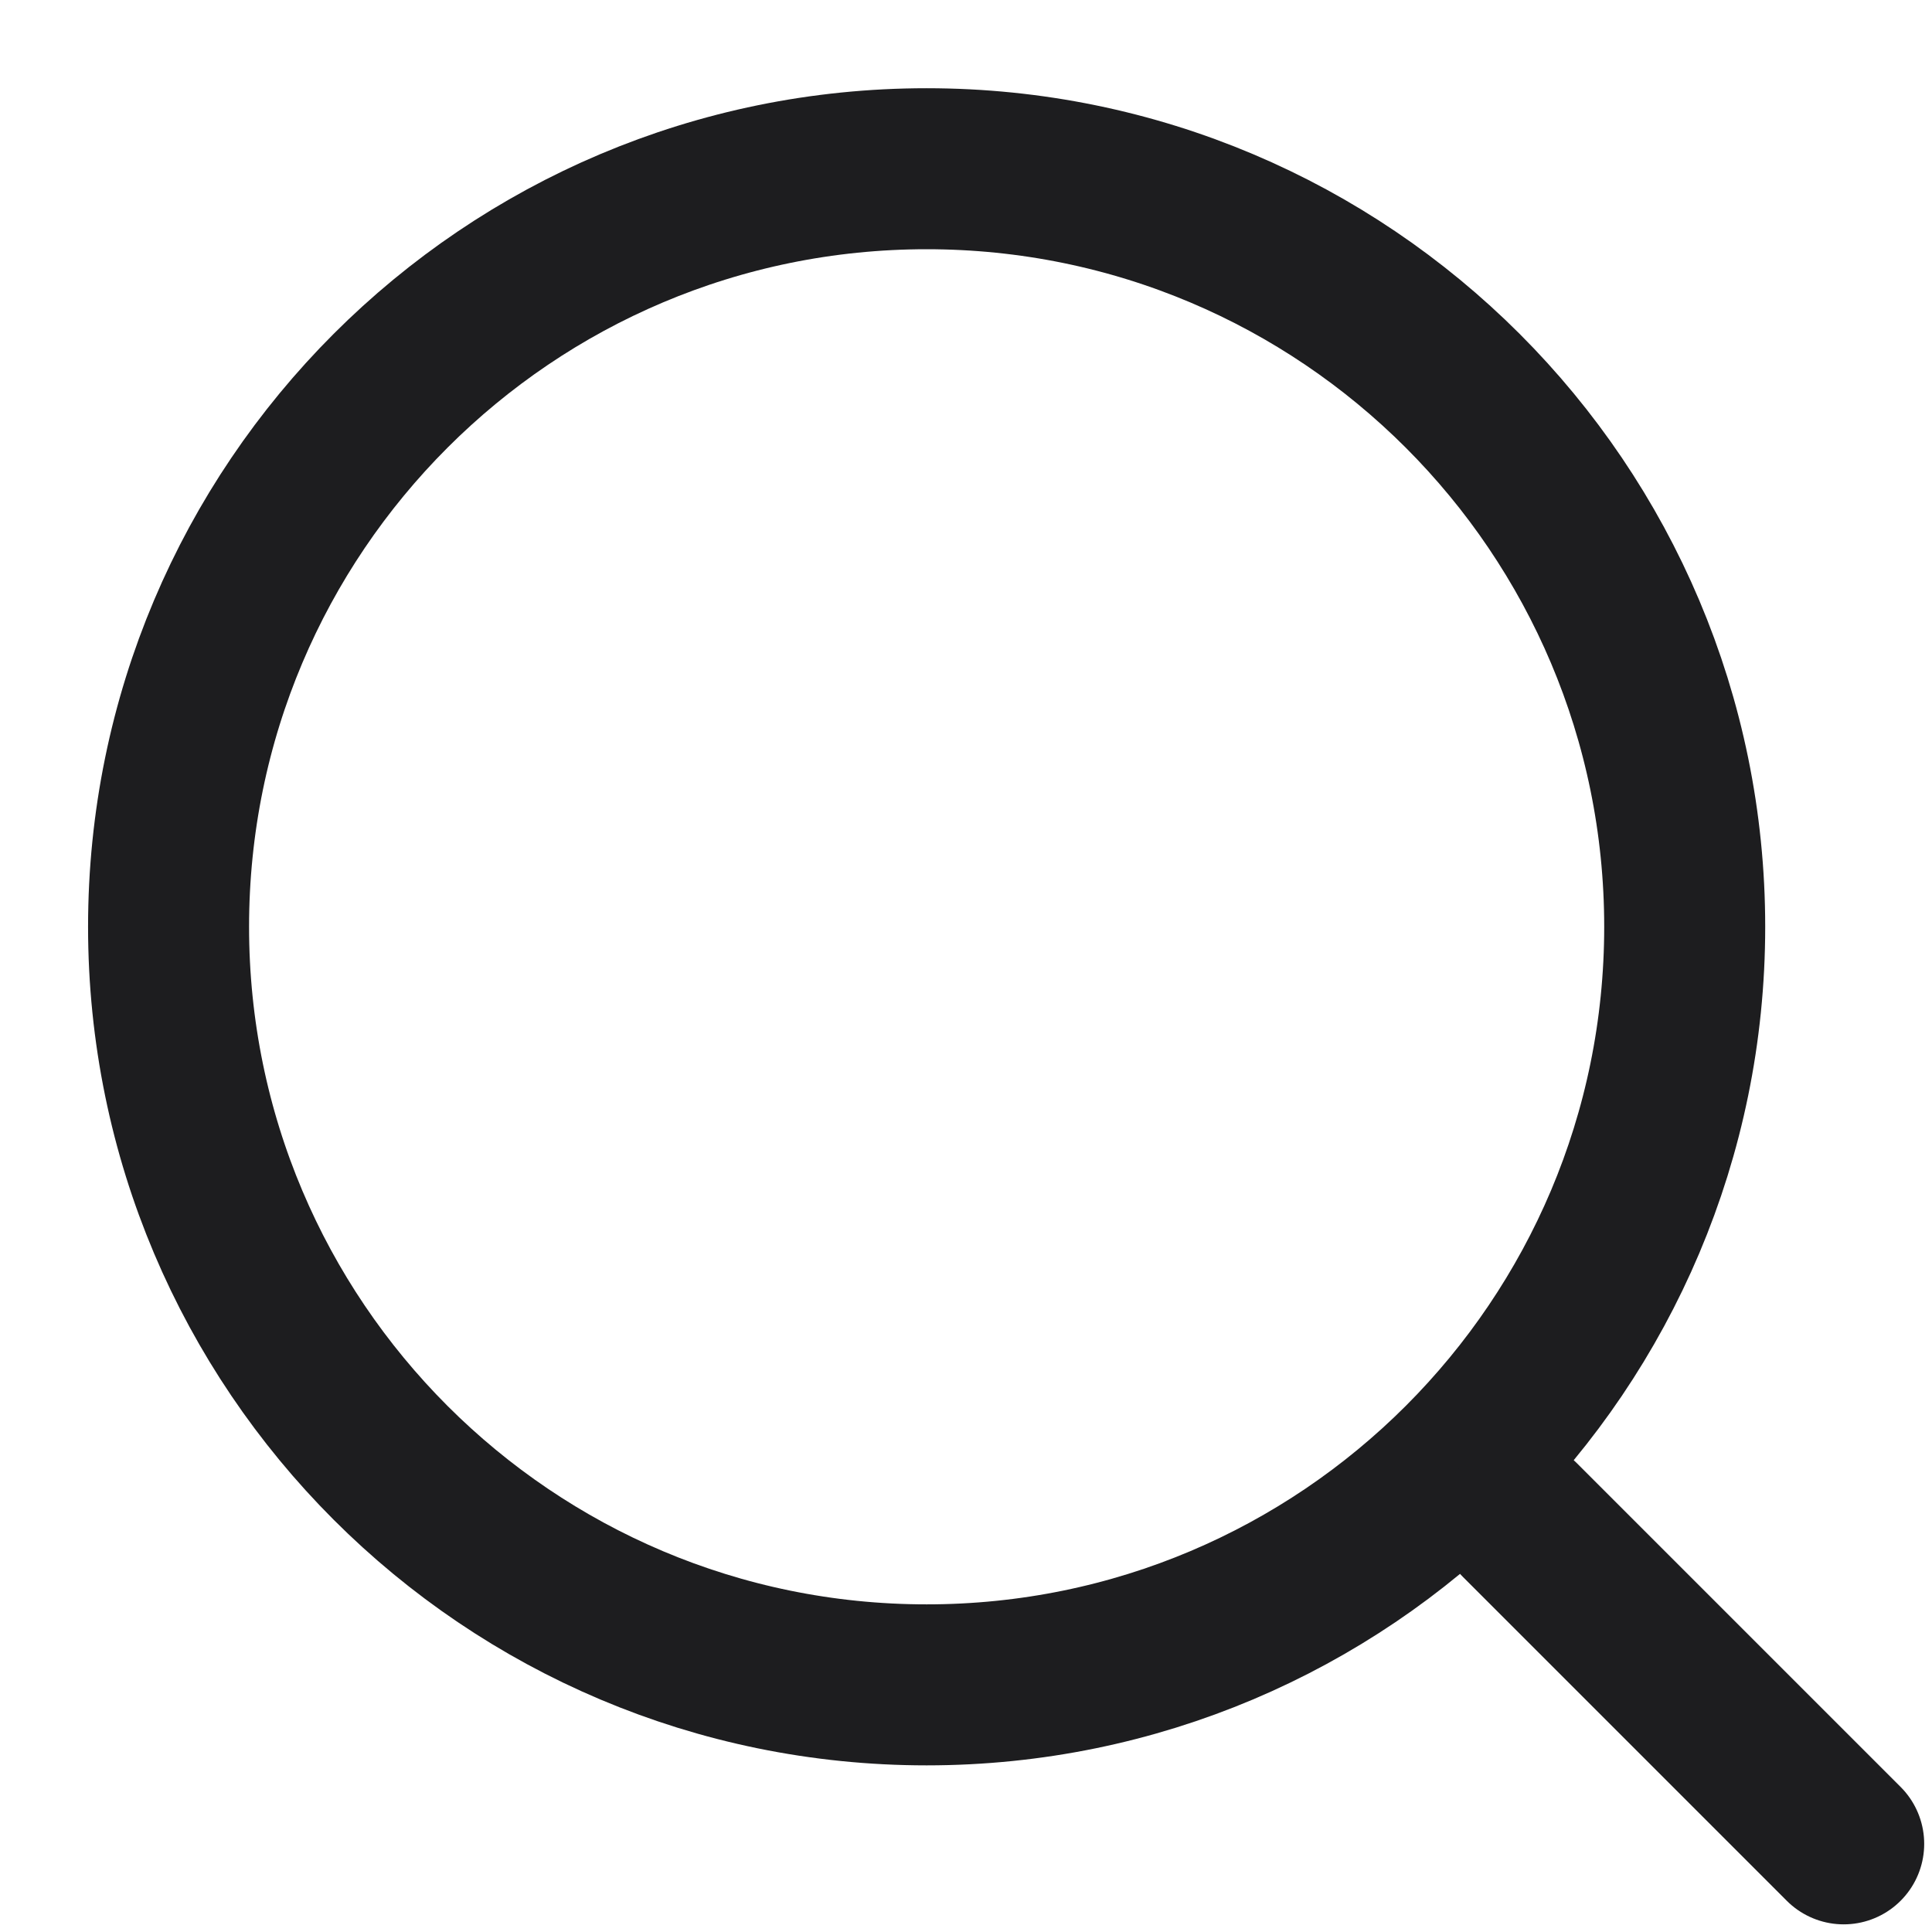
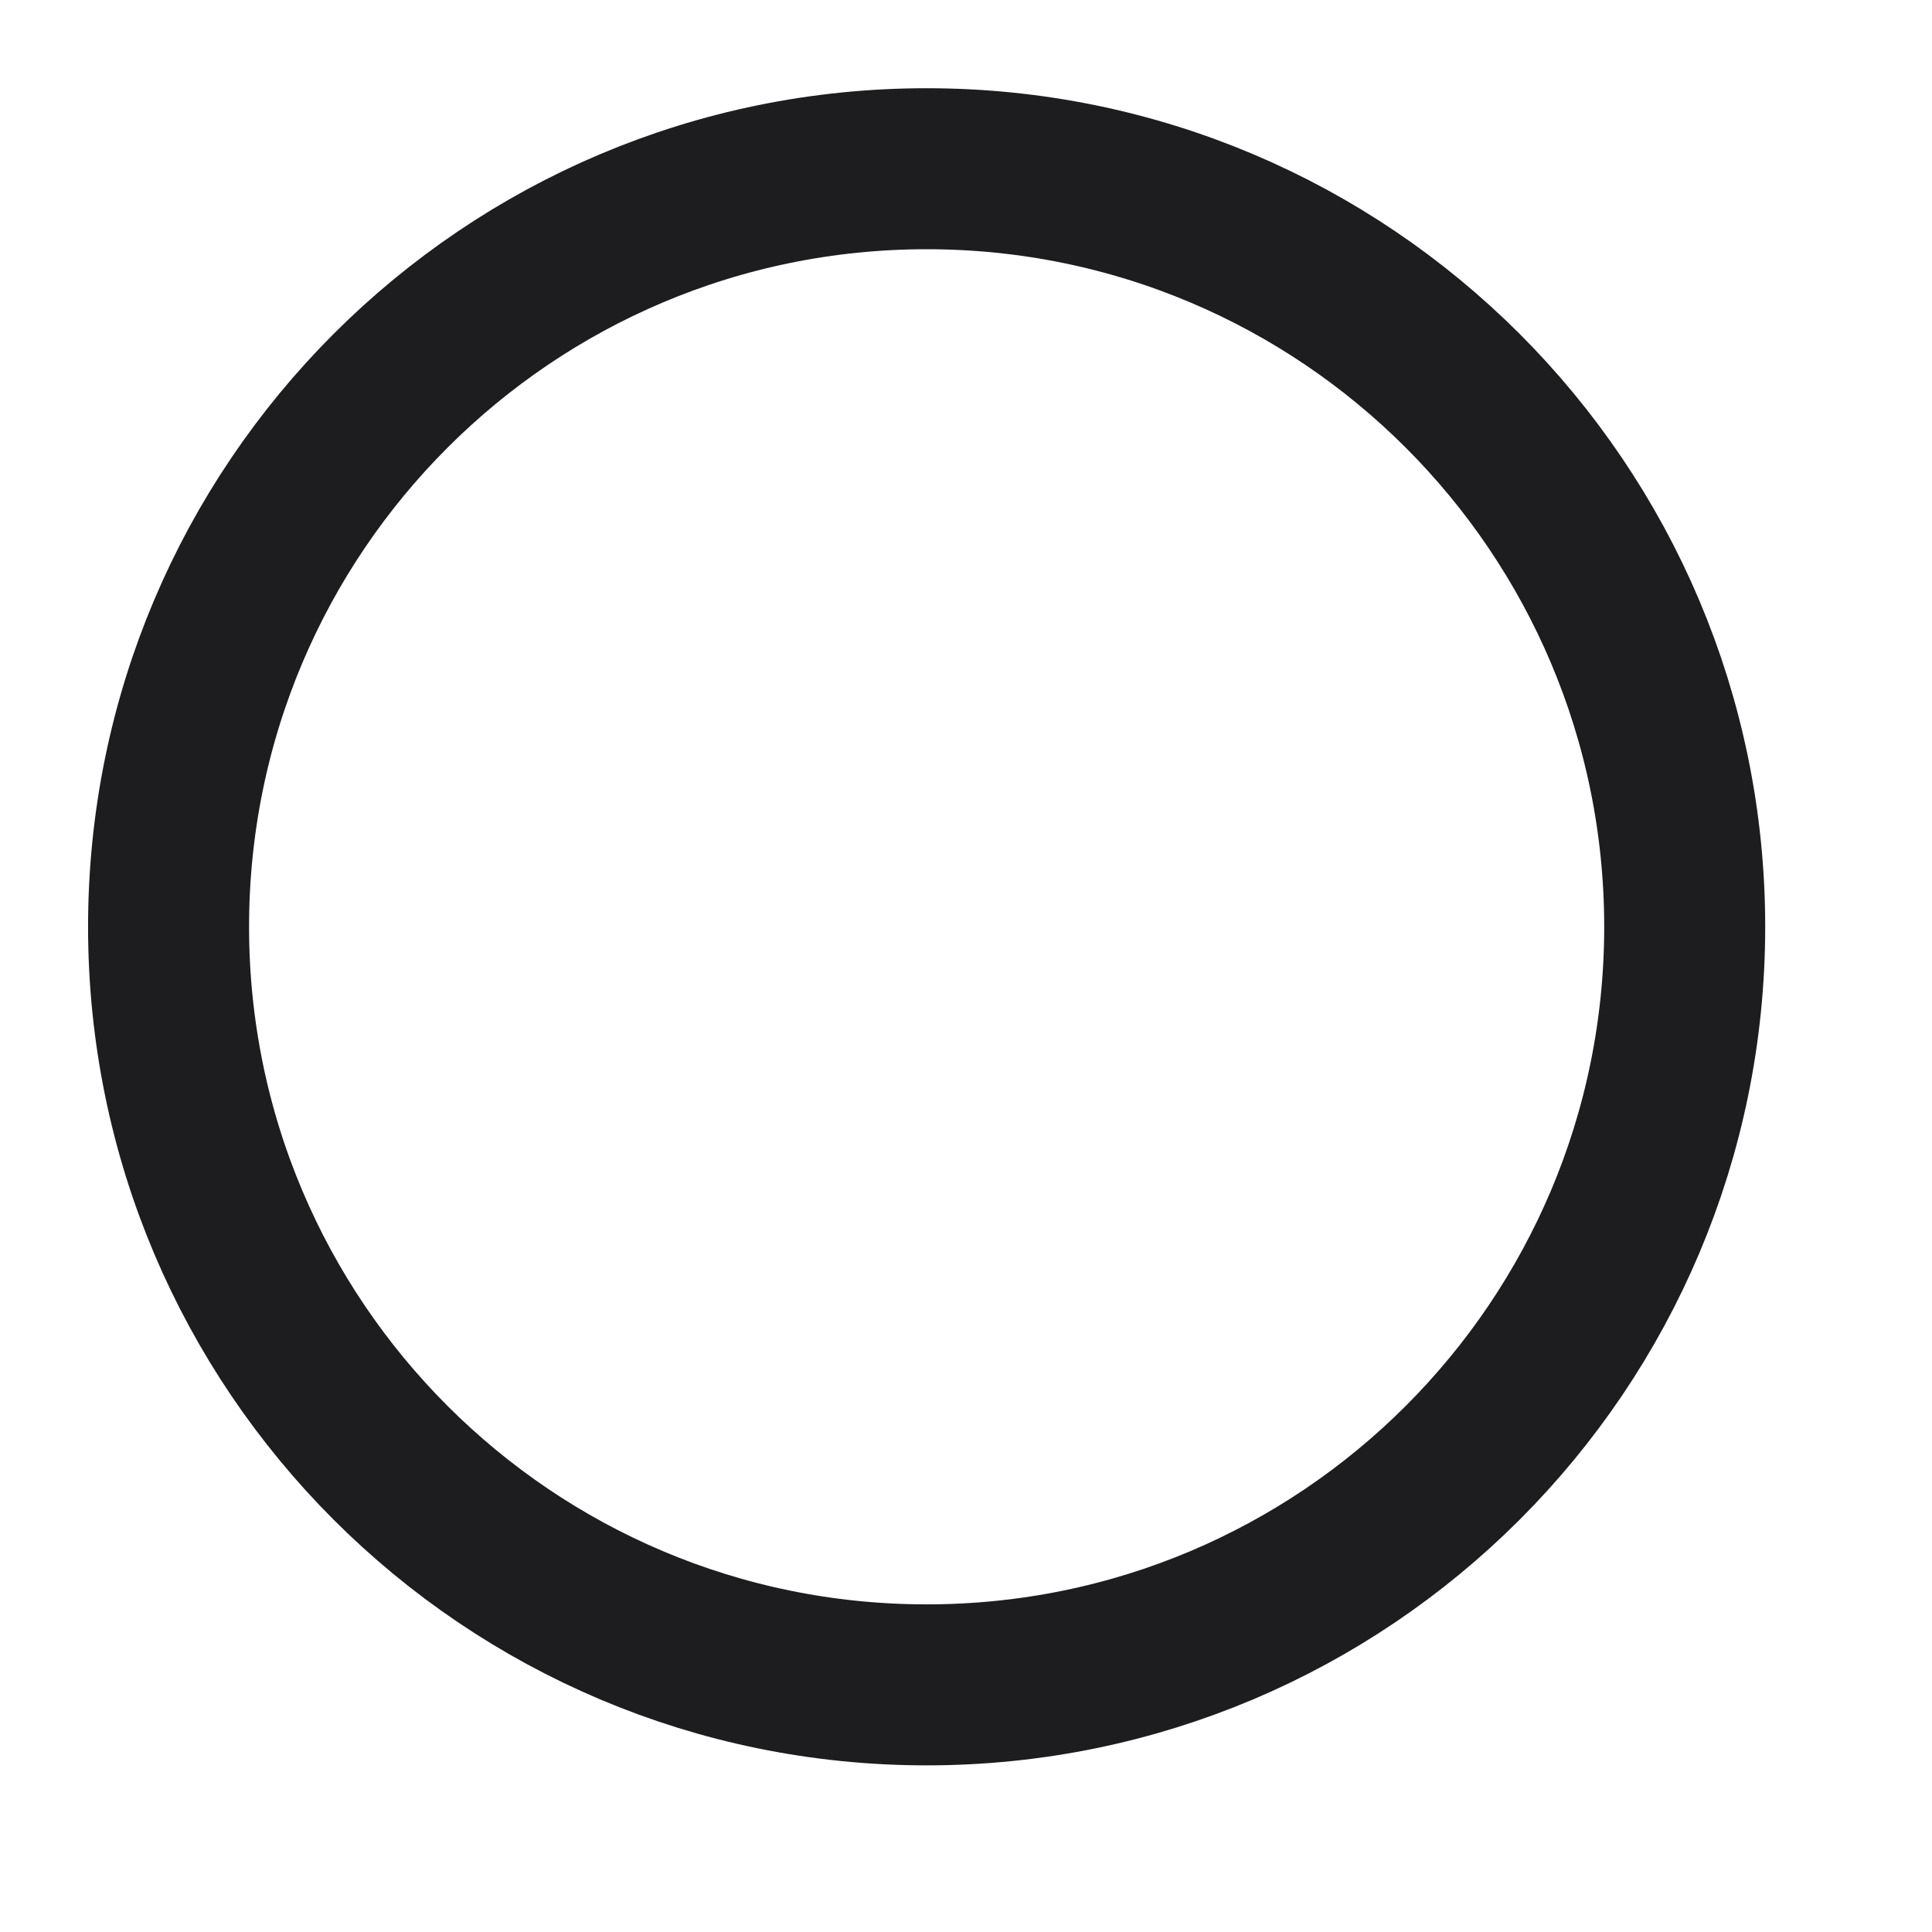
<svg xmlns="http://www.w3.org/2000/svg" width="24" height="24" viewBox="0 0 24 24" fill="none">
  <path d="M20.928 11.513C20.928 16.714 16.712 20.93 11.511 20.93C6.31 20.93 2.094 16.714 2.094 11.513C2.094 6.312 6.31 2.096 11.511 2.096C16.712 2.096 20.928 6.312 20.928 11.513Z" stroke="#1D1D1F" stroke-width="2" stroke-linecap="round" stroke-linejoin="round" />
-   <path d="M22.903 22.905L18.883 18.885" stroke="#1D1D1F" stroke-width="2" stroke-linecap="round" stroke-linejoin="round" />
</svg>